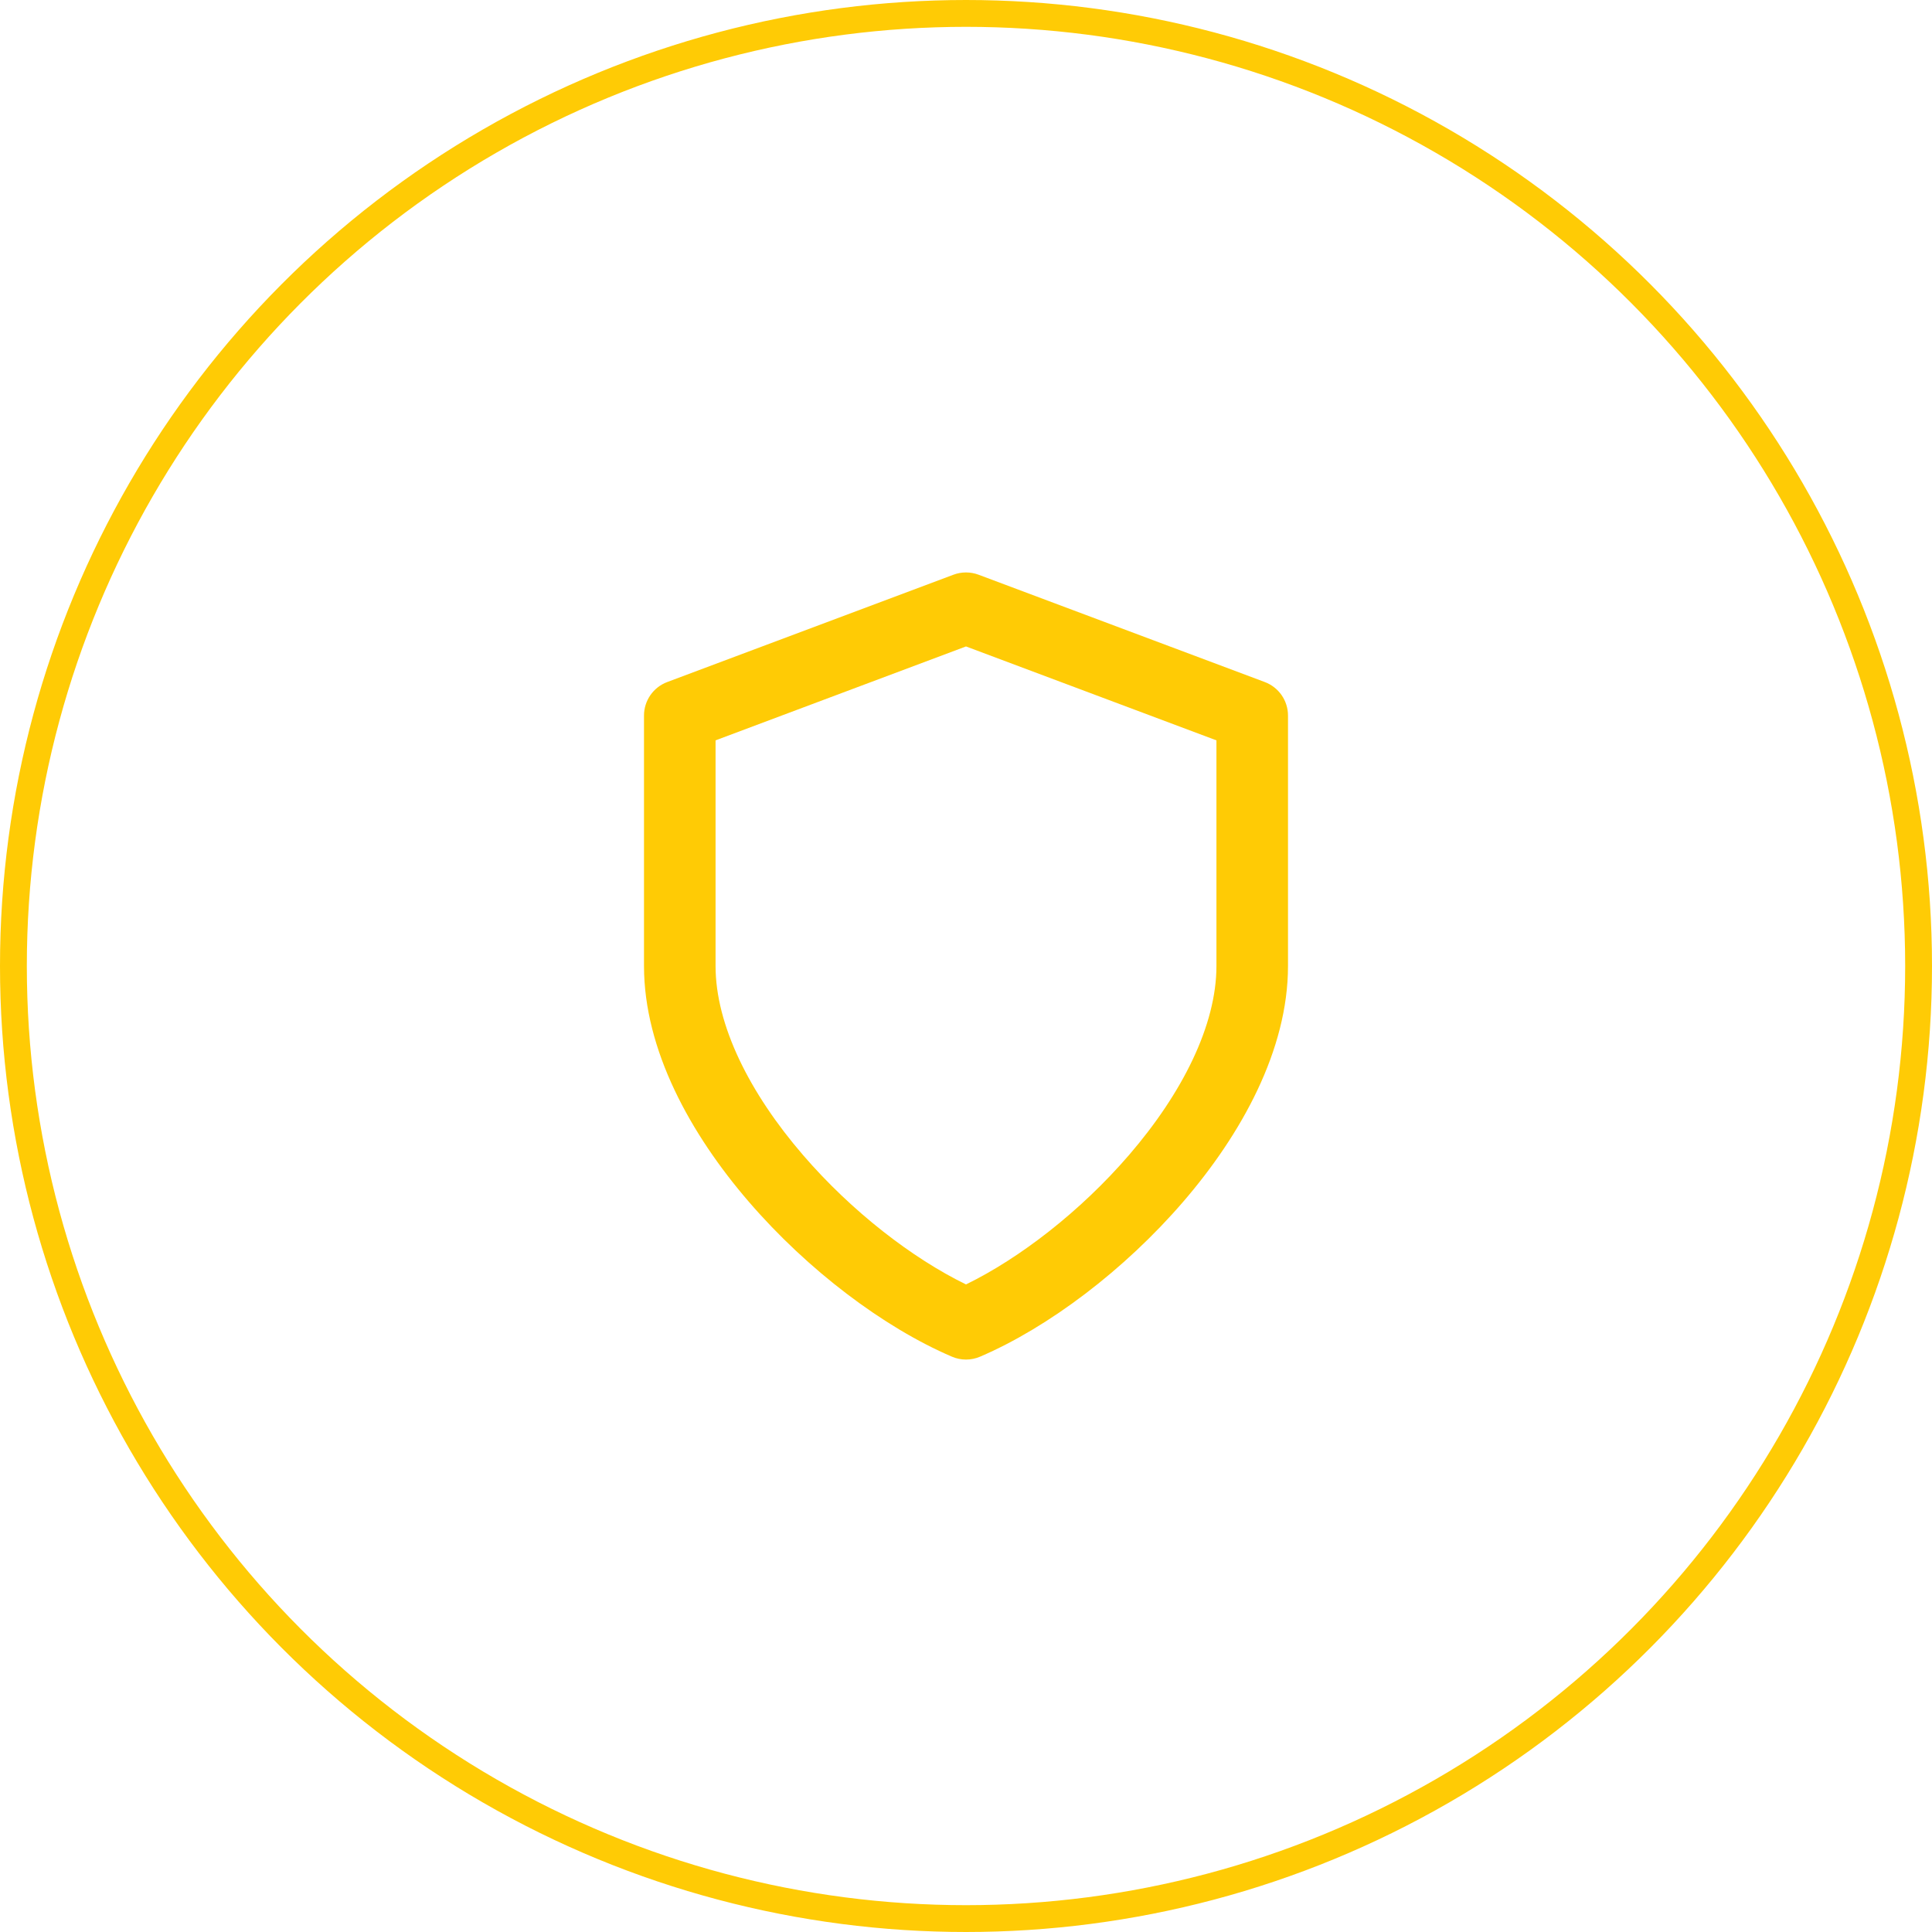
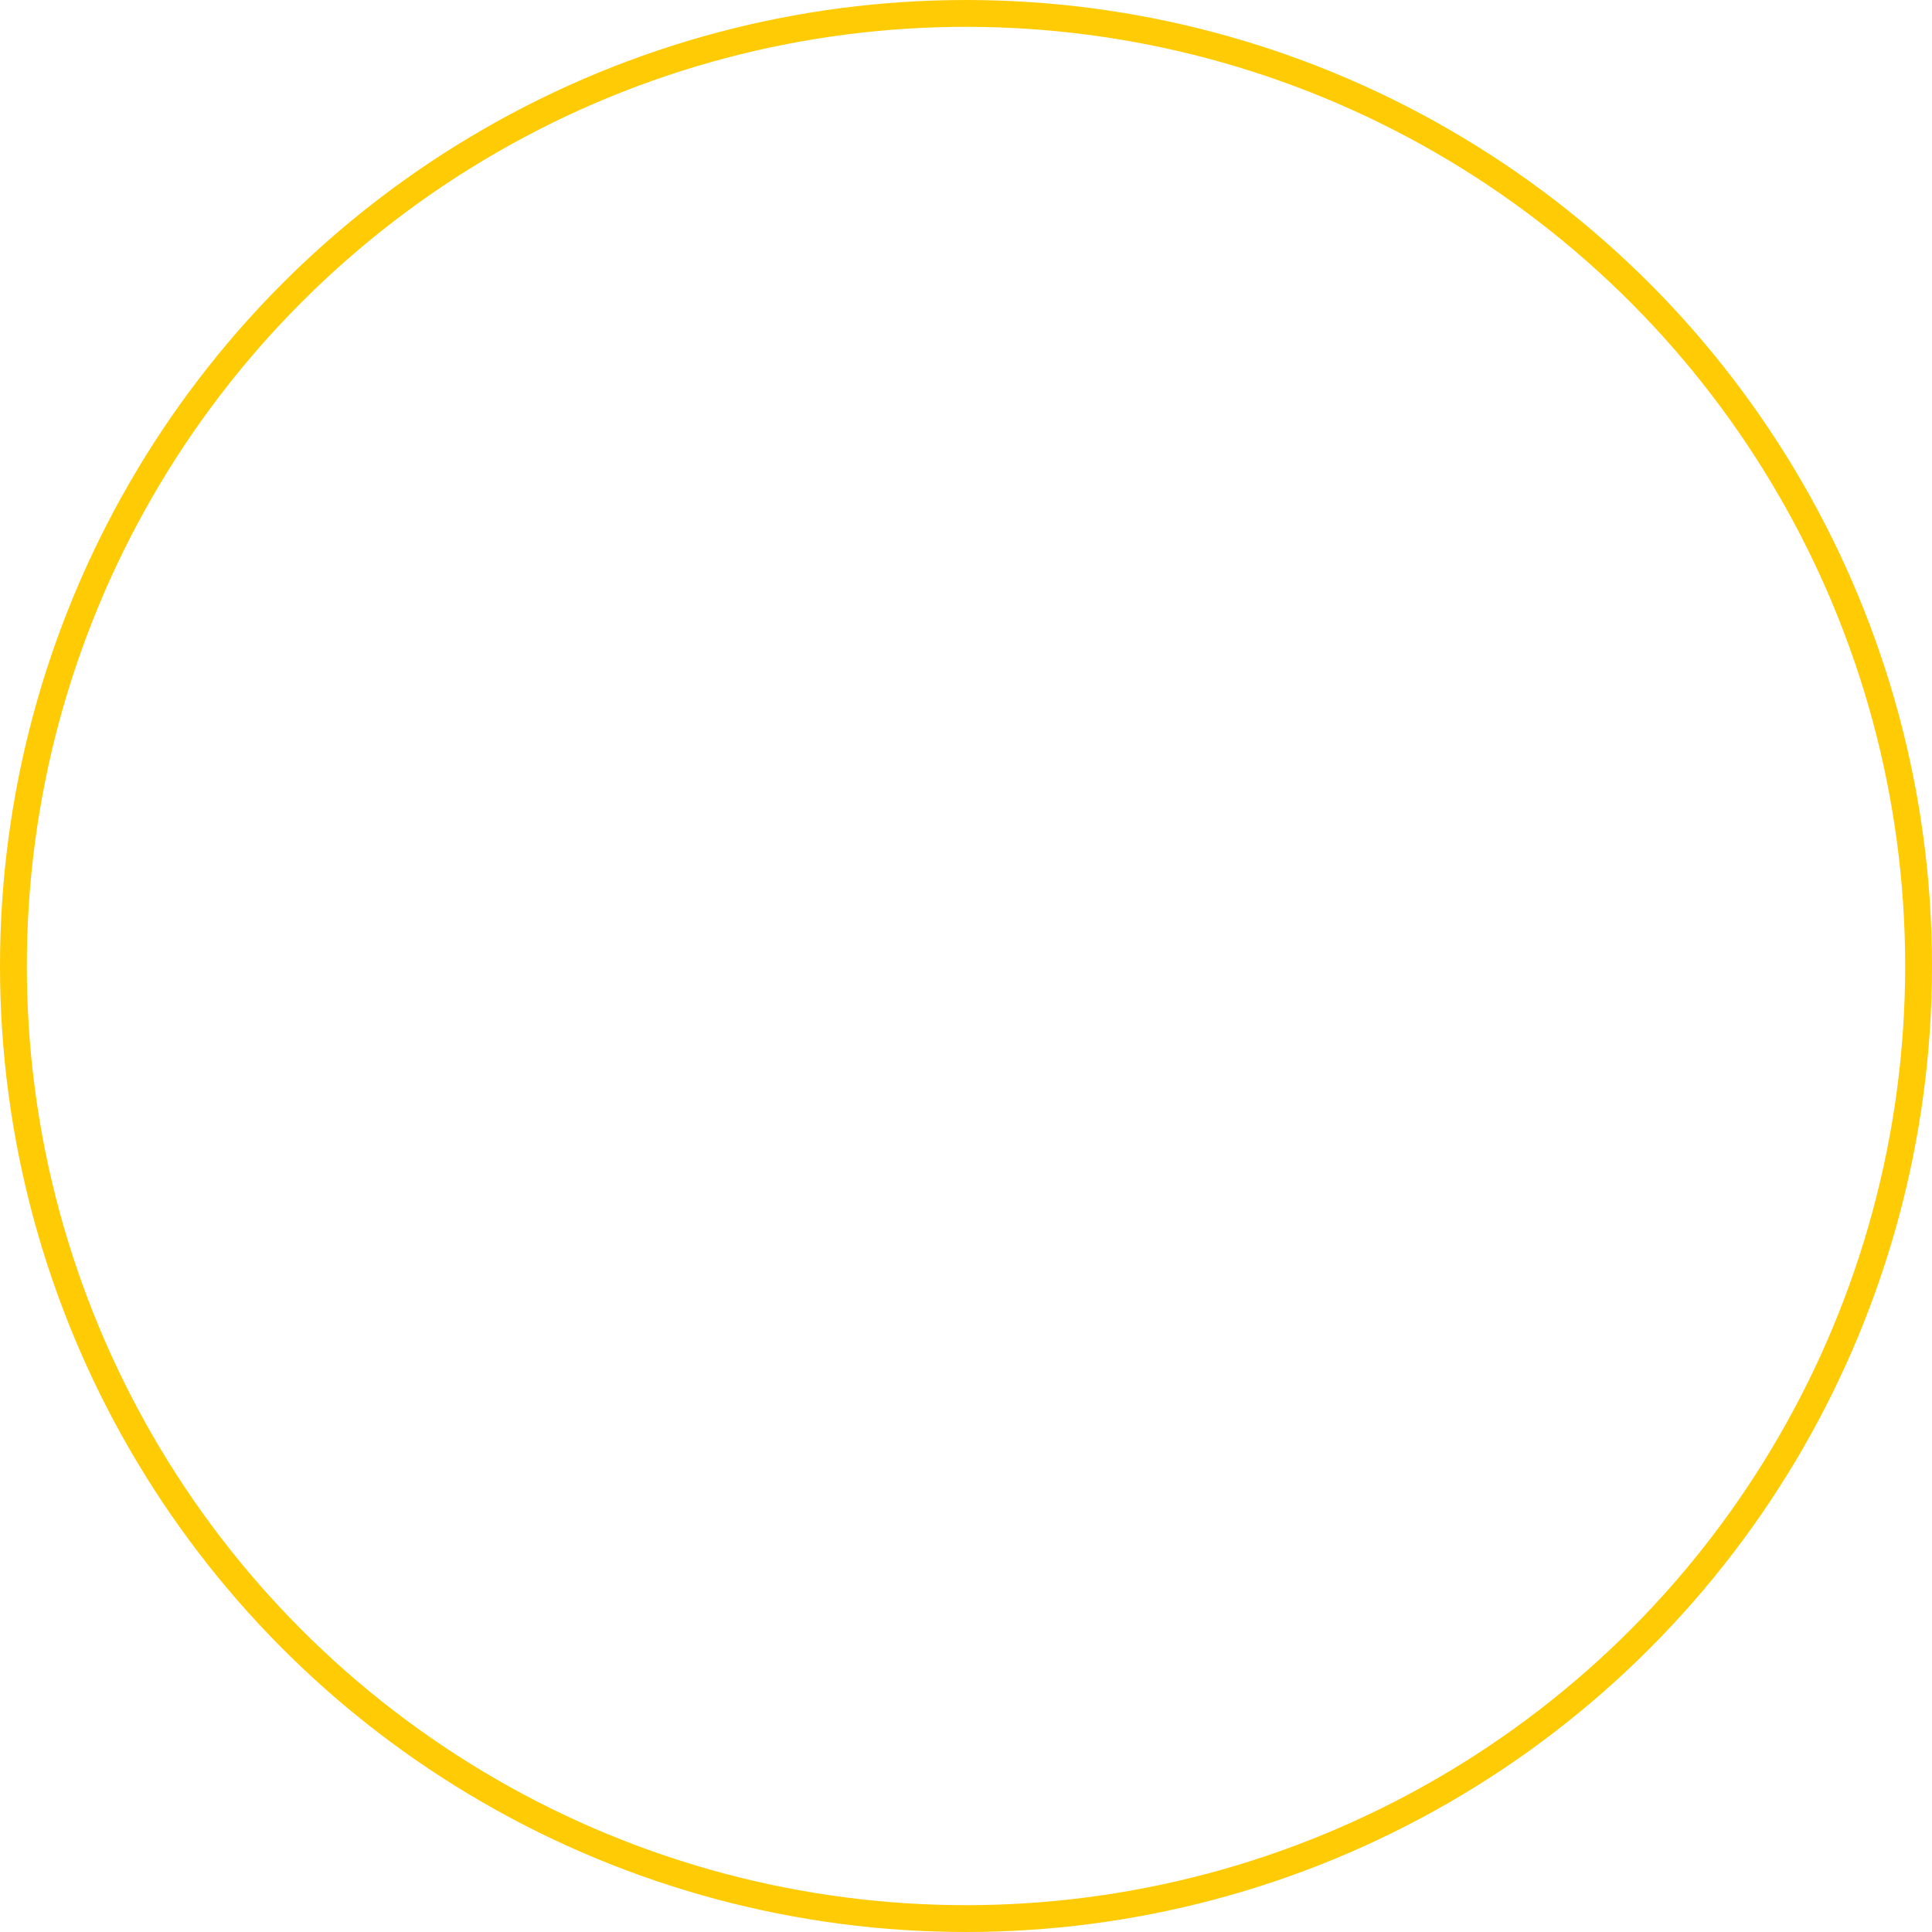
<svg xmlns="http://www.w3.org/2000/svg" width="72" height="72" viewBox="0 0 72 72" fill="none">
  <circle cx="36" cy="36" r="35.5" stroke="#FFCB05" />
-   <path d="M35.532 21.418C35.834 21.305 36.166 21.305 36.468 21.418L47.135 25.418C47.655 25.613 48 26.111 48 26.667V36C48 39.13 46.267 42.266 44.093 44.787C41.9 47.331 39.074 49.466 36.525 50.559C36.19 50.703 35.81 50.703 35.475 50.559C32.926 49.466 30.1 47.331 27.907 44.787C25.733 42.266 24 39.13 24 36V26.667C24 26.111 24.345 25.613 24.865 25.418L35.532 21.418ZM26.667 27.591V36C26.667 38.203 27.933 40.734 29.927 43.046C31.739 45.149 34.002 46.893 36 47.867C37.998 46.893 40.261 45.149 42.074 43.046C44.067 40.734 45.333 38.203 45.333 36V27.591L36 24.091L26.667 27.591Z" fill="#FFCB05" />
</svg>